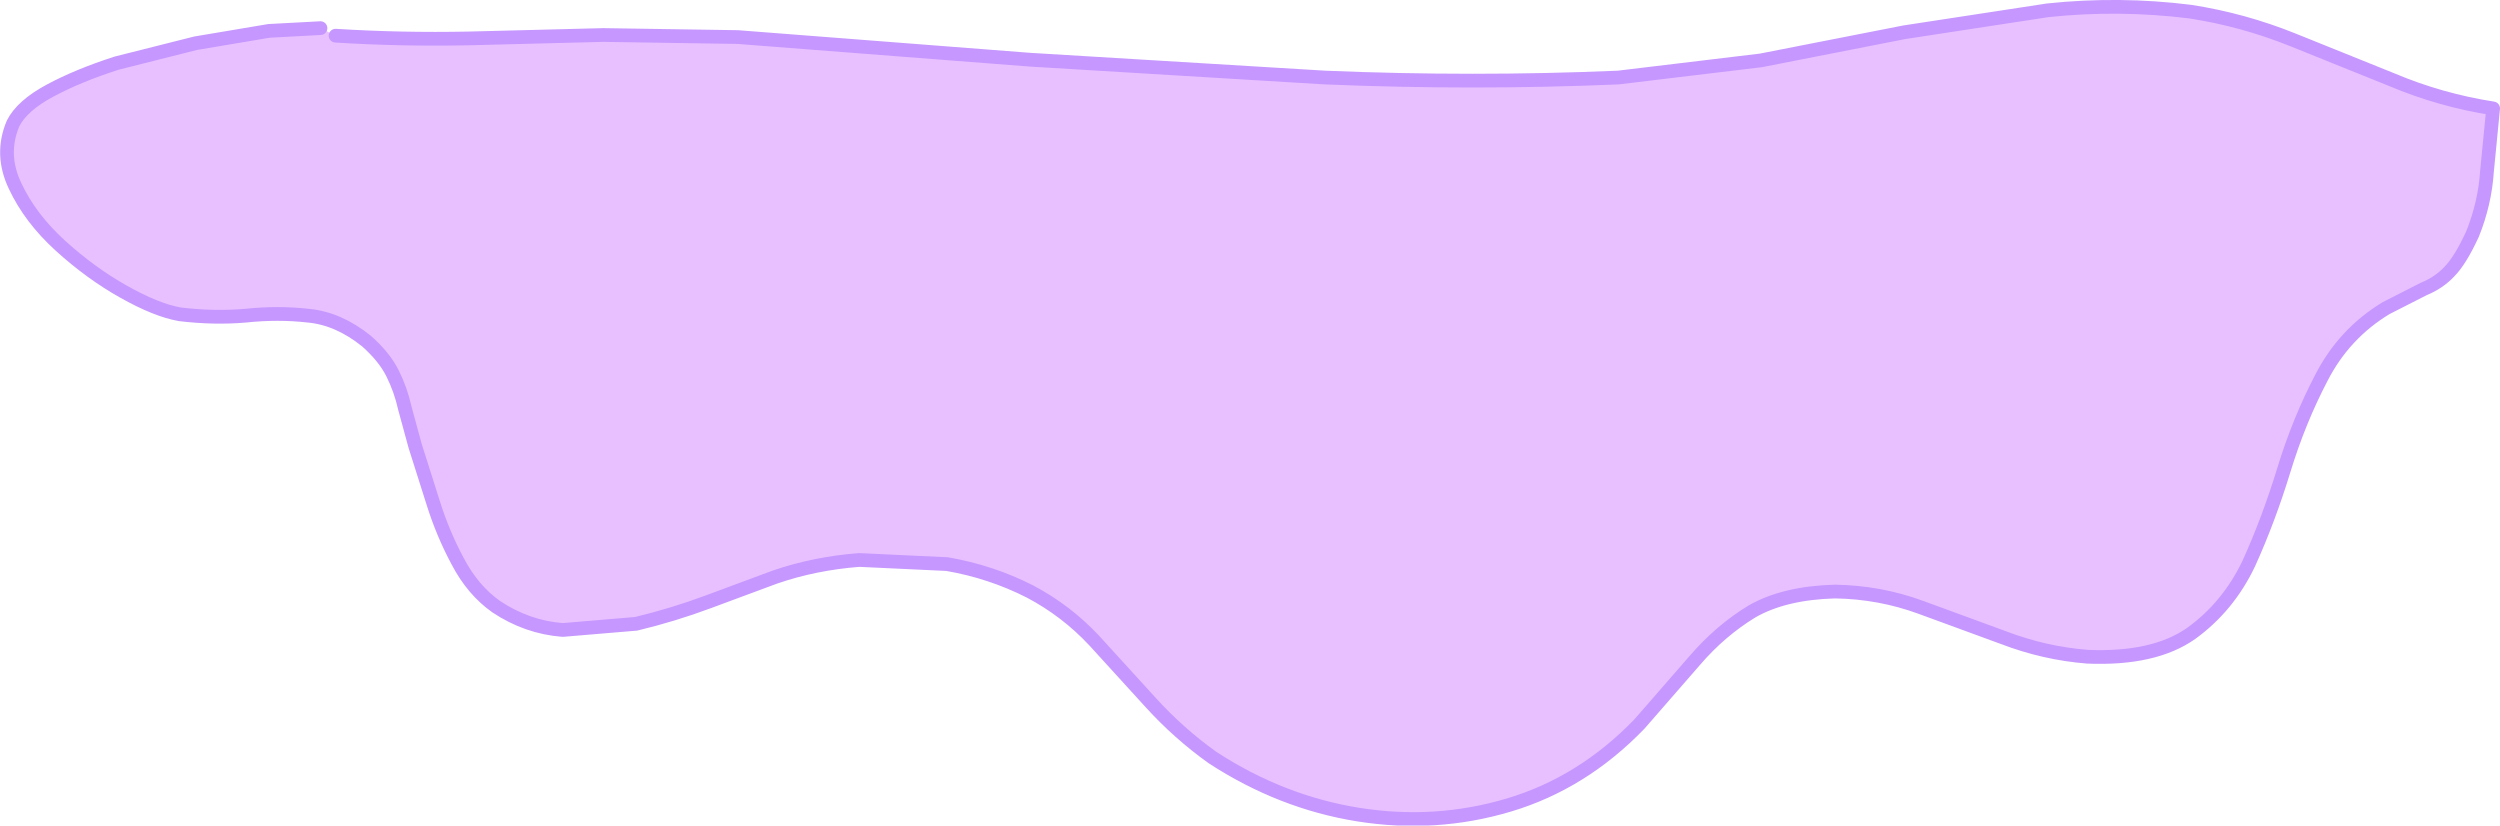
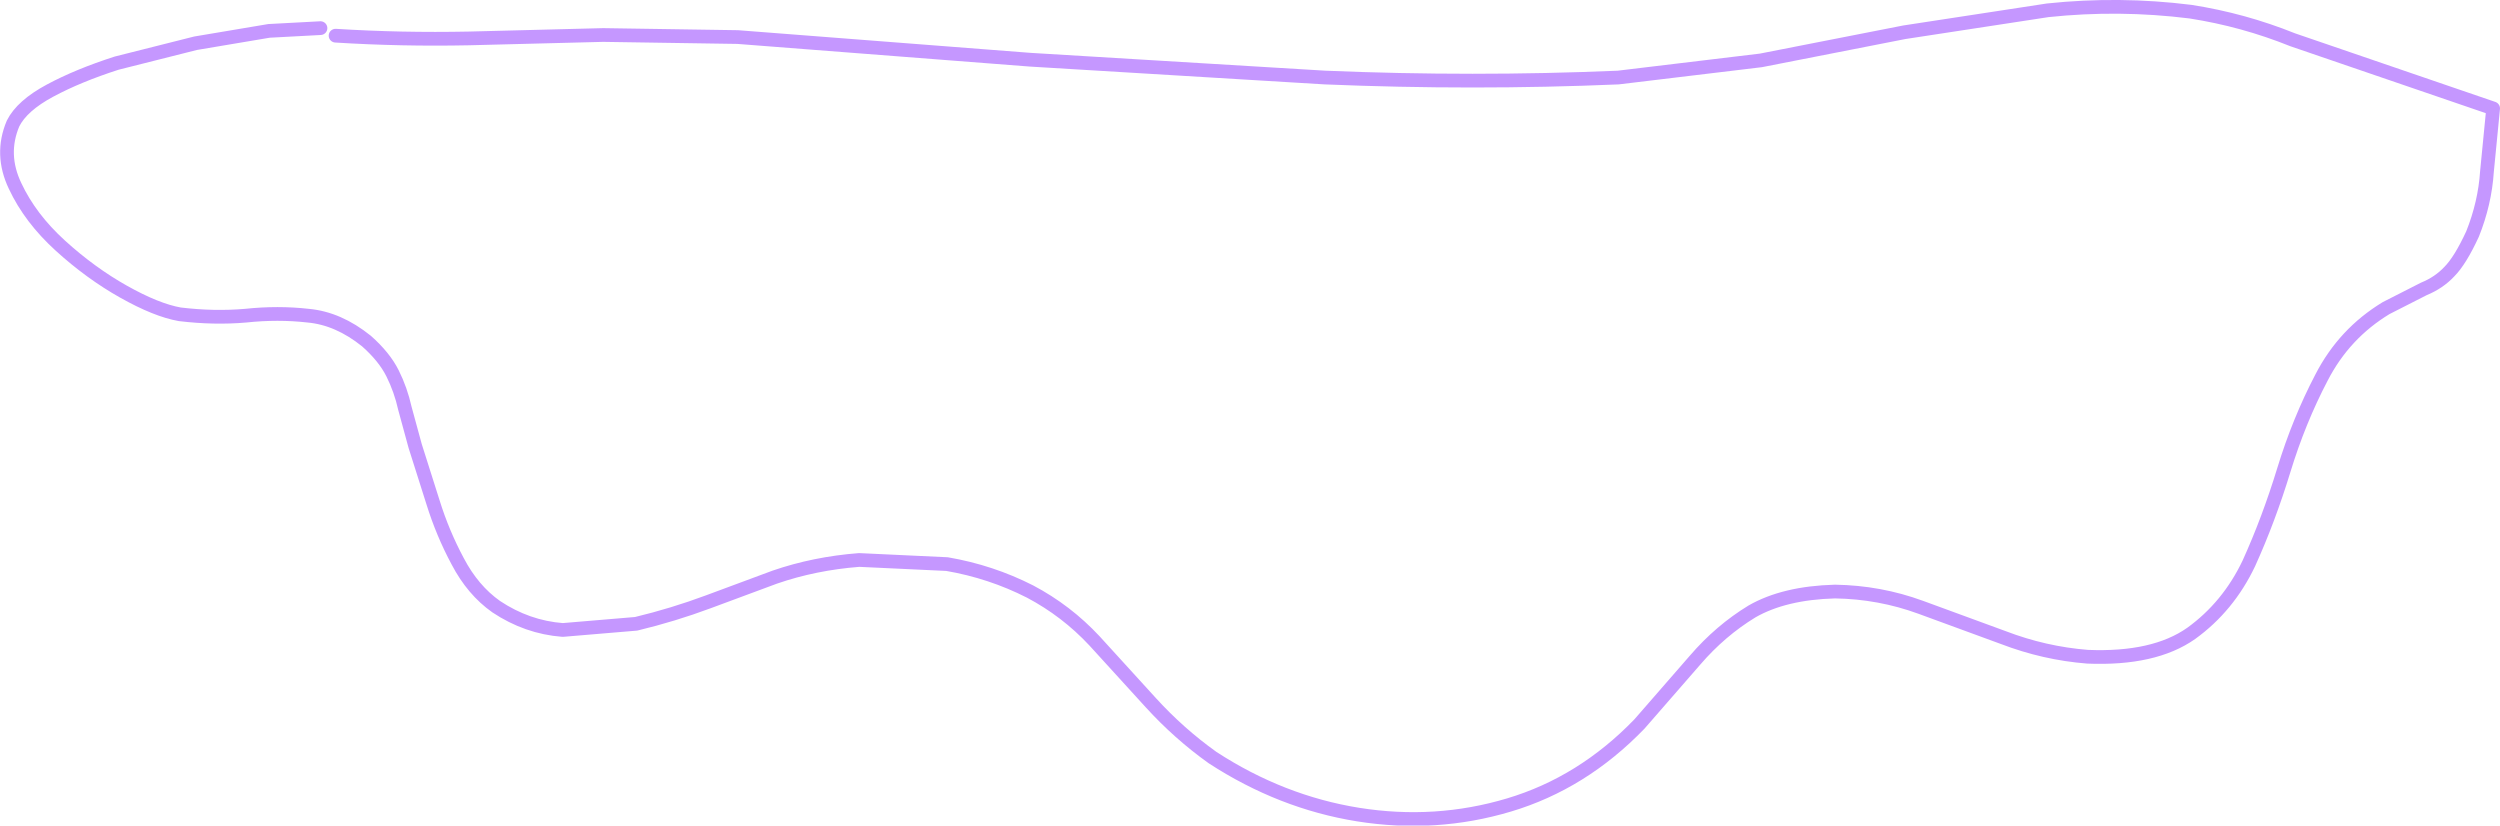
<svg xmlns="http://www.w3.org/2000/svg" height="60.15px" width="182.15px">
  <g transform="matrix(1.0, 0.0, 0.0, 1.0, 92.8, 82.8)">
-     <path d="M-68.35 -80.2 Q-63.55 -79.9 -58.65 -80.0 L-48.85 -80.25 -39.05 -80.1 -17.75 -78.45 3.75 -77.15 Q14.55 -76.7 25.1 -77.15 L35.5 -78.4 45.95 -80.45 56.4 -82.05 Q61.6 -82.6 66.8 -81.95 70.65 -81.35 74.25 -79.9 L81.45 -77.0 Q85.0 -75.5 88.85 -74.9 L88.4 -70.3 Q88.25 -68.0 87.35 -65.75 86.45 -63.8 85.65 -63.0 84.9 -62.2 83.8 -61.75 L81.05 -60.35 Q78.0 -58.5 76.35 -55.3 74.7 -52.15 73.6 -48.55 72.5 -44.95 71.05 -41.75 69.55 -38.6 66.85 -36.65 64.15 -34.75 59.3 -34.95 56.15 -35.2 53.15 -36.35 L47.15 -38.55 Q44.15 -39.65 40.9 -39.7 37.2 -39.6 34.85 -38.25 32.55 -36.85 30.7 -34.7 L26.65 -30.05 Q22.5 -25.75 17.15 -24.15 11.8 -22.55 6.15 -23.45 0.55 -24.35 -4.45 -27.6 -6.9 -29.35 -8.95 -31.6 L-13.05 -36.1 Q-15.1 -38.3 -17.75 -39.7 -20.6 -41.15 -23.8 -41.7 L-30.2 -42.0 Q-33.45 -41.75 -36.35 -40.75 L-41.2 -38.95 Q-43.75 -38.0 -46.45 -37.35 L-51.8 -36.9 Q-54.4 -37.1 -56.65 -38.6 -58.35 -39.8 -59.45 -41.9 -60.55 -43.95 -61.25 -46.2 L-62.55 -50.3 -63.3 -53.05 Q-63.6 -54.4 -64.2 -55.6 -64.8 -56.8 -66.1 -57.95 -68.15 -59.6 -70.35 -59.8 -72.55 -60.05 -74.9 -59.8 -77.2 -59.6 -79.7 -59.9 -81.4 -60.2 -83.8 -61.55 -86.2 -62.9 -88.4 -64.9 -90.6 -66.9 -91.7 -69.25 -92.8 -71.55 -91.85 -73.8 -91.2 -75.1 -89.15 -76.2 -87.1 -77.3 -84.3 -78.2 L-78.55 -79.65 -73.2 -80.55 -69.45 -80.75 -68.35 -80.2" fill="#e8c0ff" fill-rule="evenodd" stroke="none" />
-     <path d="M-69.45 -80.75 L-73.2 -80.55 -78.55 -79.65 -84.3 -78.2 Q-87.1 -77.3 -89.15 -76.2 -91.2 -75.1 -91.85 -73.8 -92.8 -71.55 -91.7 -69.25 -90.6 -66.9 -88.4 -64.9 -86.2 -62.9 -83.8 -61.55 -81.4 -60.2 -79.7 -59.9 -77.2 -59.6 -74.9 -59.8 -72.55 -60.05 -70.35 -59.8 -68.15 -59.6 -66.1 -57.95 -64.8 -56.8 -64.2 -55.6 -63.6 -54.4 -63.3 -53.05 L-62.55 -50.3 -61.25 -46.2 Q-60.55 -43.95 -59.45 -41.9 -58.35 -39.8 -56.65 -38.6 -54.4 -37.1 -51.8 -36.9 L-46.45 -37.35 Q-43.75 -38.0 -41.2 -38.95 L-36.35 -40.75 Q-33.45 -41.75 -30.2 -42.0 L-23.8 -41.7 Q-20.6 -41.15 -17.75 -39.7 -15.1 -38.3 -13.05 -36.1 L-8.95 -31.6 Q-6.9 -29.35 -4.45 -27.6 0.55 -24.35 6.15 -23.45 11.8 -22.55 17.15 -24.15 22.5 -25.75 26.65 -30.05 L30.7 -34.7 Q32.55 -36.85 34.85 -38.25 37.2 -39.6 40.9 -39.7 44.15 -39.65 47.15 -38.55 L53.15 -36.35 Q56.15 -35.2 59.3 -34.95 64.15 -34.75 66.85 -36.65 69.55 -38.6 71.05 -41.75 72.5 -44.95 73.6 -48.55 74.7 -52.15 76.35 -55.3 78.0 -58.5 81.05 -60.35 L83.8 -61.75 Q84.9 -62.2 85.65 -63.0 86.45 -63.8 87.35 -65.75 88.25 -68.0 88.4 -70.3 L88.85 -74.9 Q85.0 -75.5 81.45 -77.0 L74.25 -79.9 Q70.65 -81.35 66.8 -81.95 61.6 -82.6 56.4 -82.05 L45.95 -80.45 35.5 -78.4 25.1 -77.15 Q14.55 -76.7 3.75 -77.15 L-17.75 -78.45 -39.05 -80.1 -48.85 -80.25 -58.65 -80.0 Q-63.55 -79.9 -68.35 -80.2" fill="none" stroke="#c597ff" stroke-linecap="round" stroke-linejoin="round" stroke-width="1.0" />
+     <path d="M-69.45 -80.75 L-73.2 -80.55 -78.55 -79.65 -84.3 -78.2 Q-87.1 -77.3 -89.15 -76.2 -91.2 -75.1 -91.85 -73.8 -92.8 -71.55 -91.7 -69.25 -90.6 -66.9 -88.4 -64.9 -86.2 -62.9 -83.8 -61.55 -81.4 -60.2 -79.7 -59.9 -77.2 -59.6 -74.9 -59.8 -72.55 -60.05 -70.35 -59.8 -68.15 -59.6 -66.1 -57.95 -64.8 -56.8 -64.2 -55.6 -63.6 -54.4 -63.3 -53.05 L-62.55 -50.3 -61.25 -46.2 Q-60.55 -43.95 -59.45 -41.9 -58.35 -39.8 -56.65 -38.6 -54.4 -37.1 -51.8 -36.9 L-46.45 -37.35 Q-43.75 -38.0 -41.2 -38.95 L-36.35 -40.75 Q-33.45 -41.75 -30.2 -42.0 L-23.8 -41.7 Q-20.6 -41.15 -17.75 -39.7 -15.1 -38.3 -13.05 -36.1 L-8.95 -31.6 Q-6.9 -29.35 -4.45 -27.6 0.55 -24.35 6.15 -23.45 11.8 -22.55 17.15 -24.15 22.5 -25.75 26.65 -30.05 L30.7 -34.7 Q32.55 -36.85 34.85 -38.25 37.2 -39.6 40.9 -39.7 44.15 -39.65 47.15 -38.55 L53.15 -36.35 Q56.15 -35.2 59.3 -34.95 64.15 -34.75 66.85 -36.65 69.55 -38.6 71.05 -41.75 72.5 -44.95 73.6 -48.55 74.7 -52.15 76.35 -55.3 78.0 -58.5 81.05 -60.35 L83.8 -61.75 Q84.9 -62.2 85.65 -63.0 86.45 -63.8 87.35 -65.75 88.25 -68.0 88.4 -70.3 L88.85 -74.9 L74.25 -79.9 Q70.65 -81.35 66.8 -81.95 61.6 -82.6 56.4 -82.05 L45.95 -80.45 35.5 -78.4 25.1 -77.15 Q14.55 -76.7 3.75 -77.15 L-17.75 -78.45 -39.05 -80.1 -48.85 -80.25 -58.65 -80.0 Q-63.55 -79.9 -68.35 -80.2" fill="none" stroke="#c597ff" stroke-linecap="round" stroke-linejoin="round" stroke-width="1.0" />
  </g>
</svg>